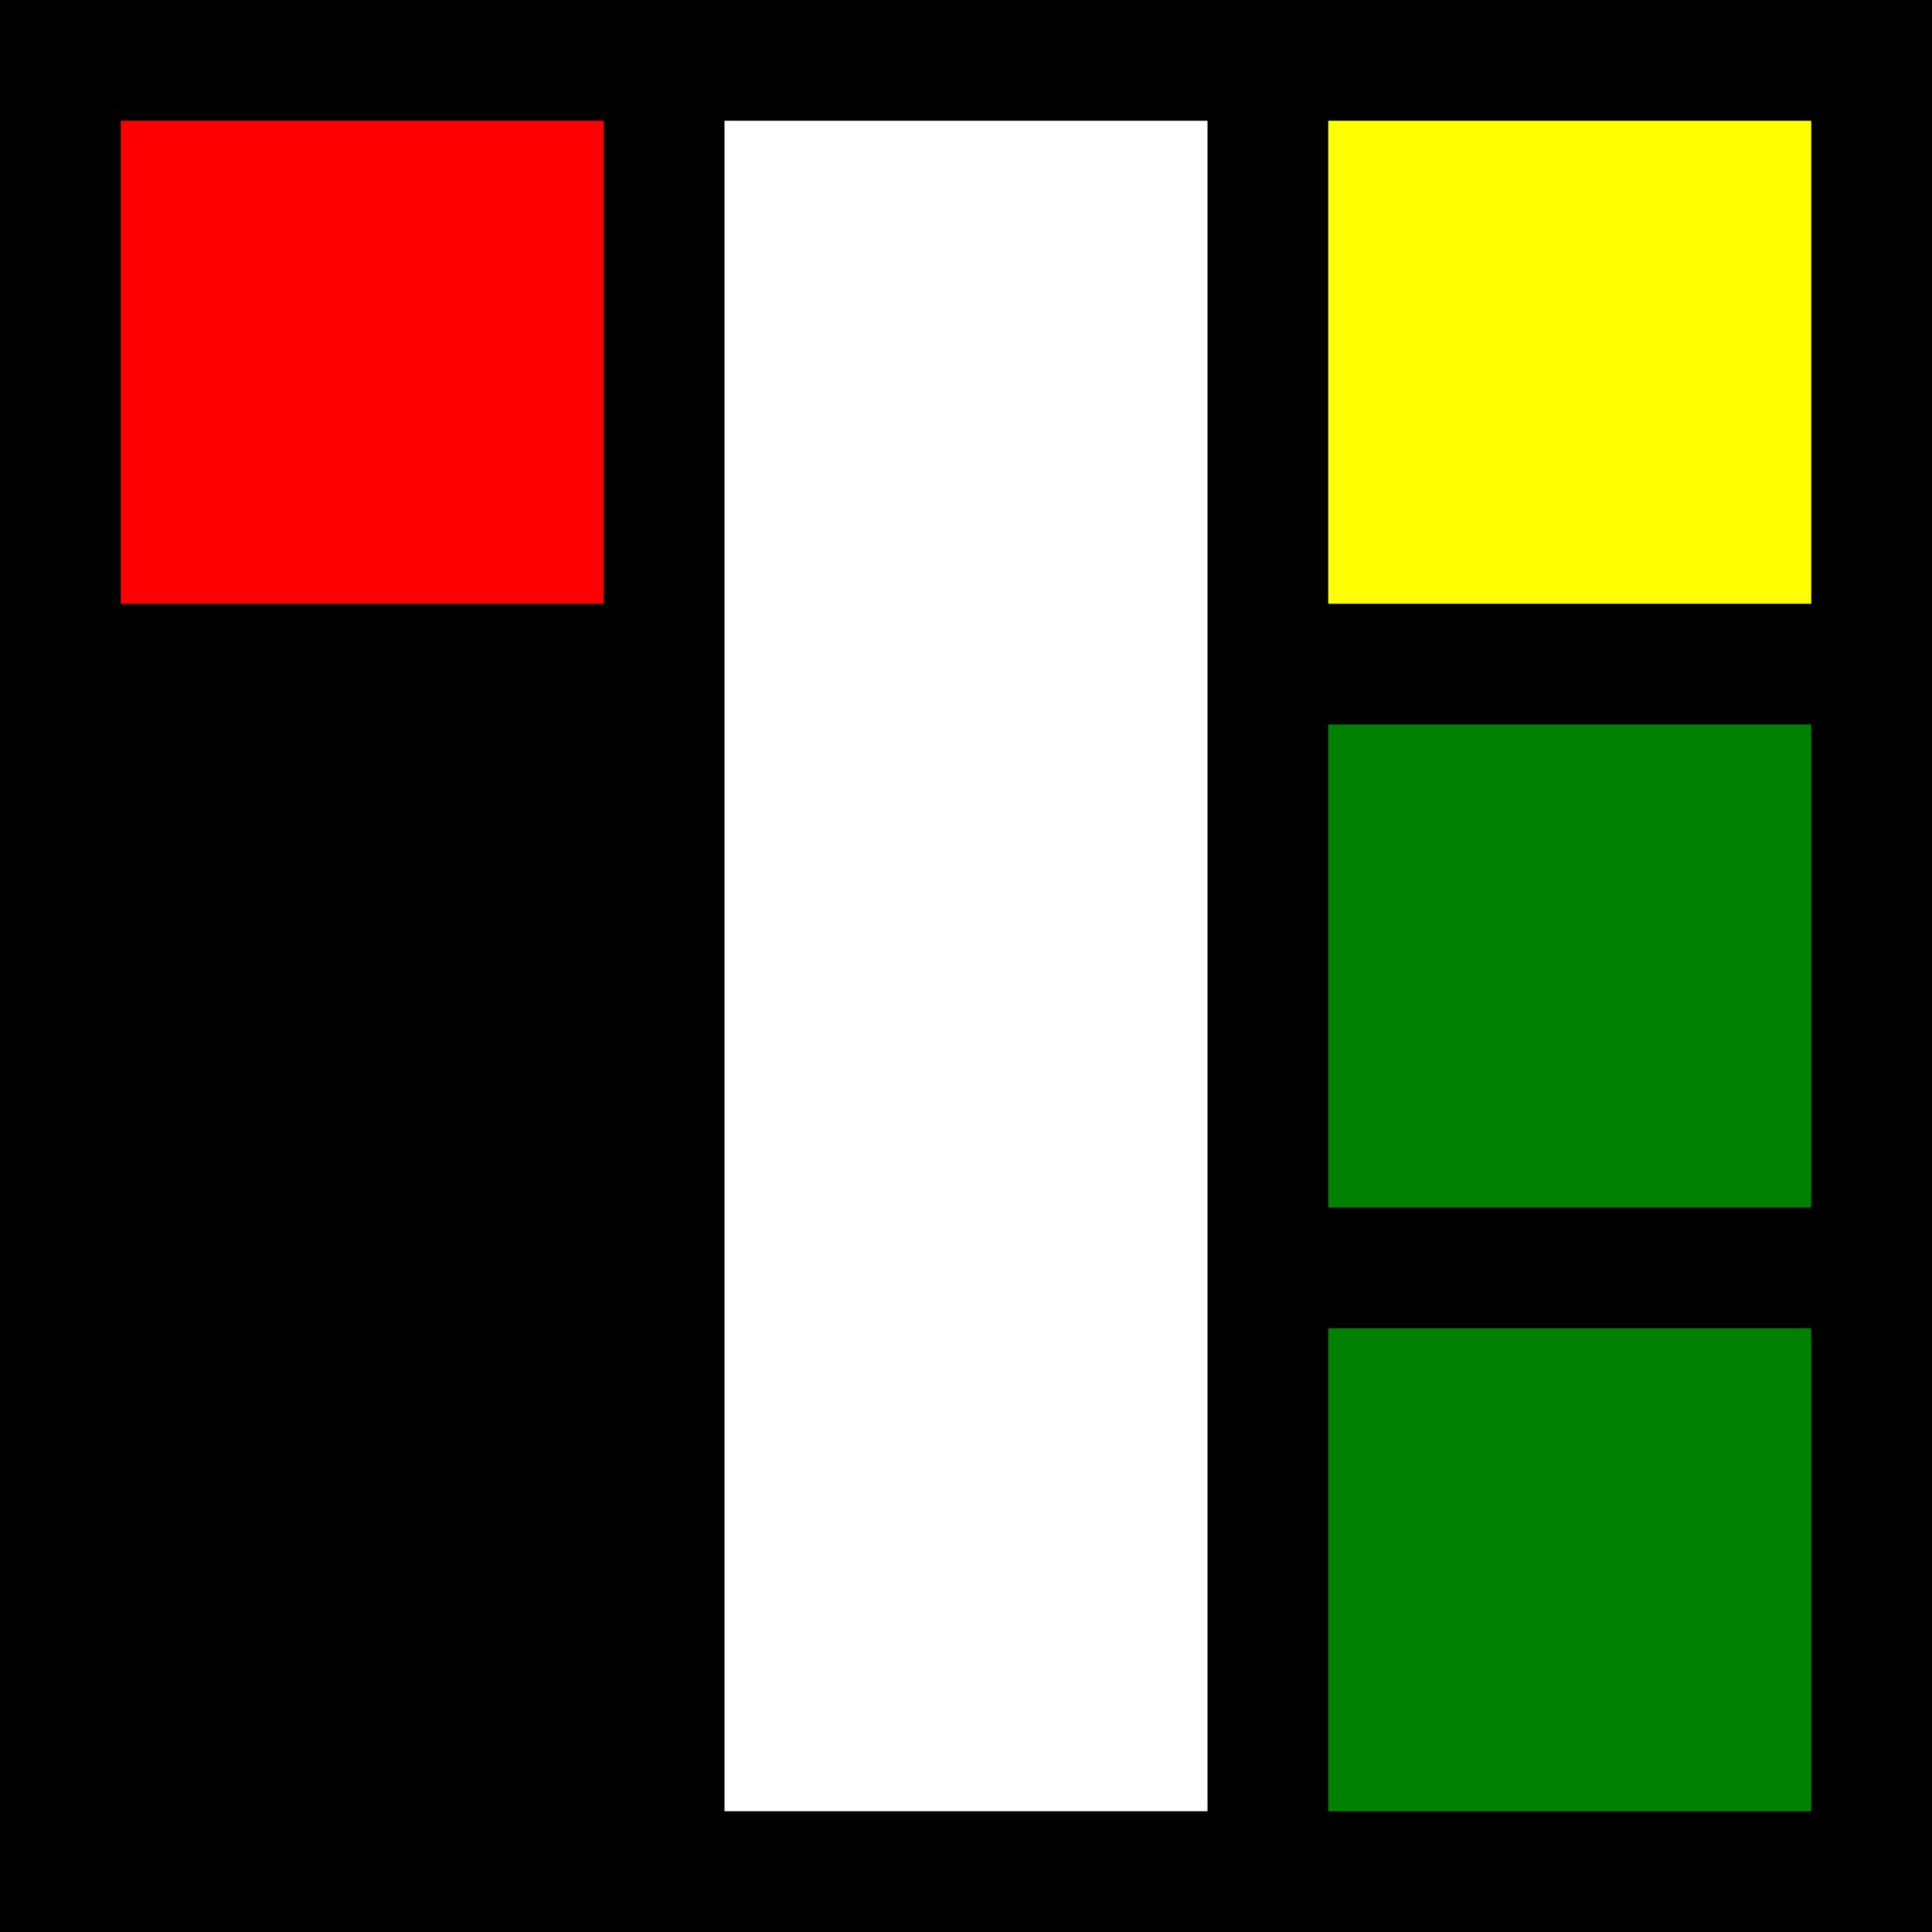
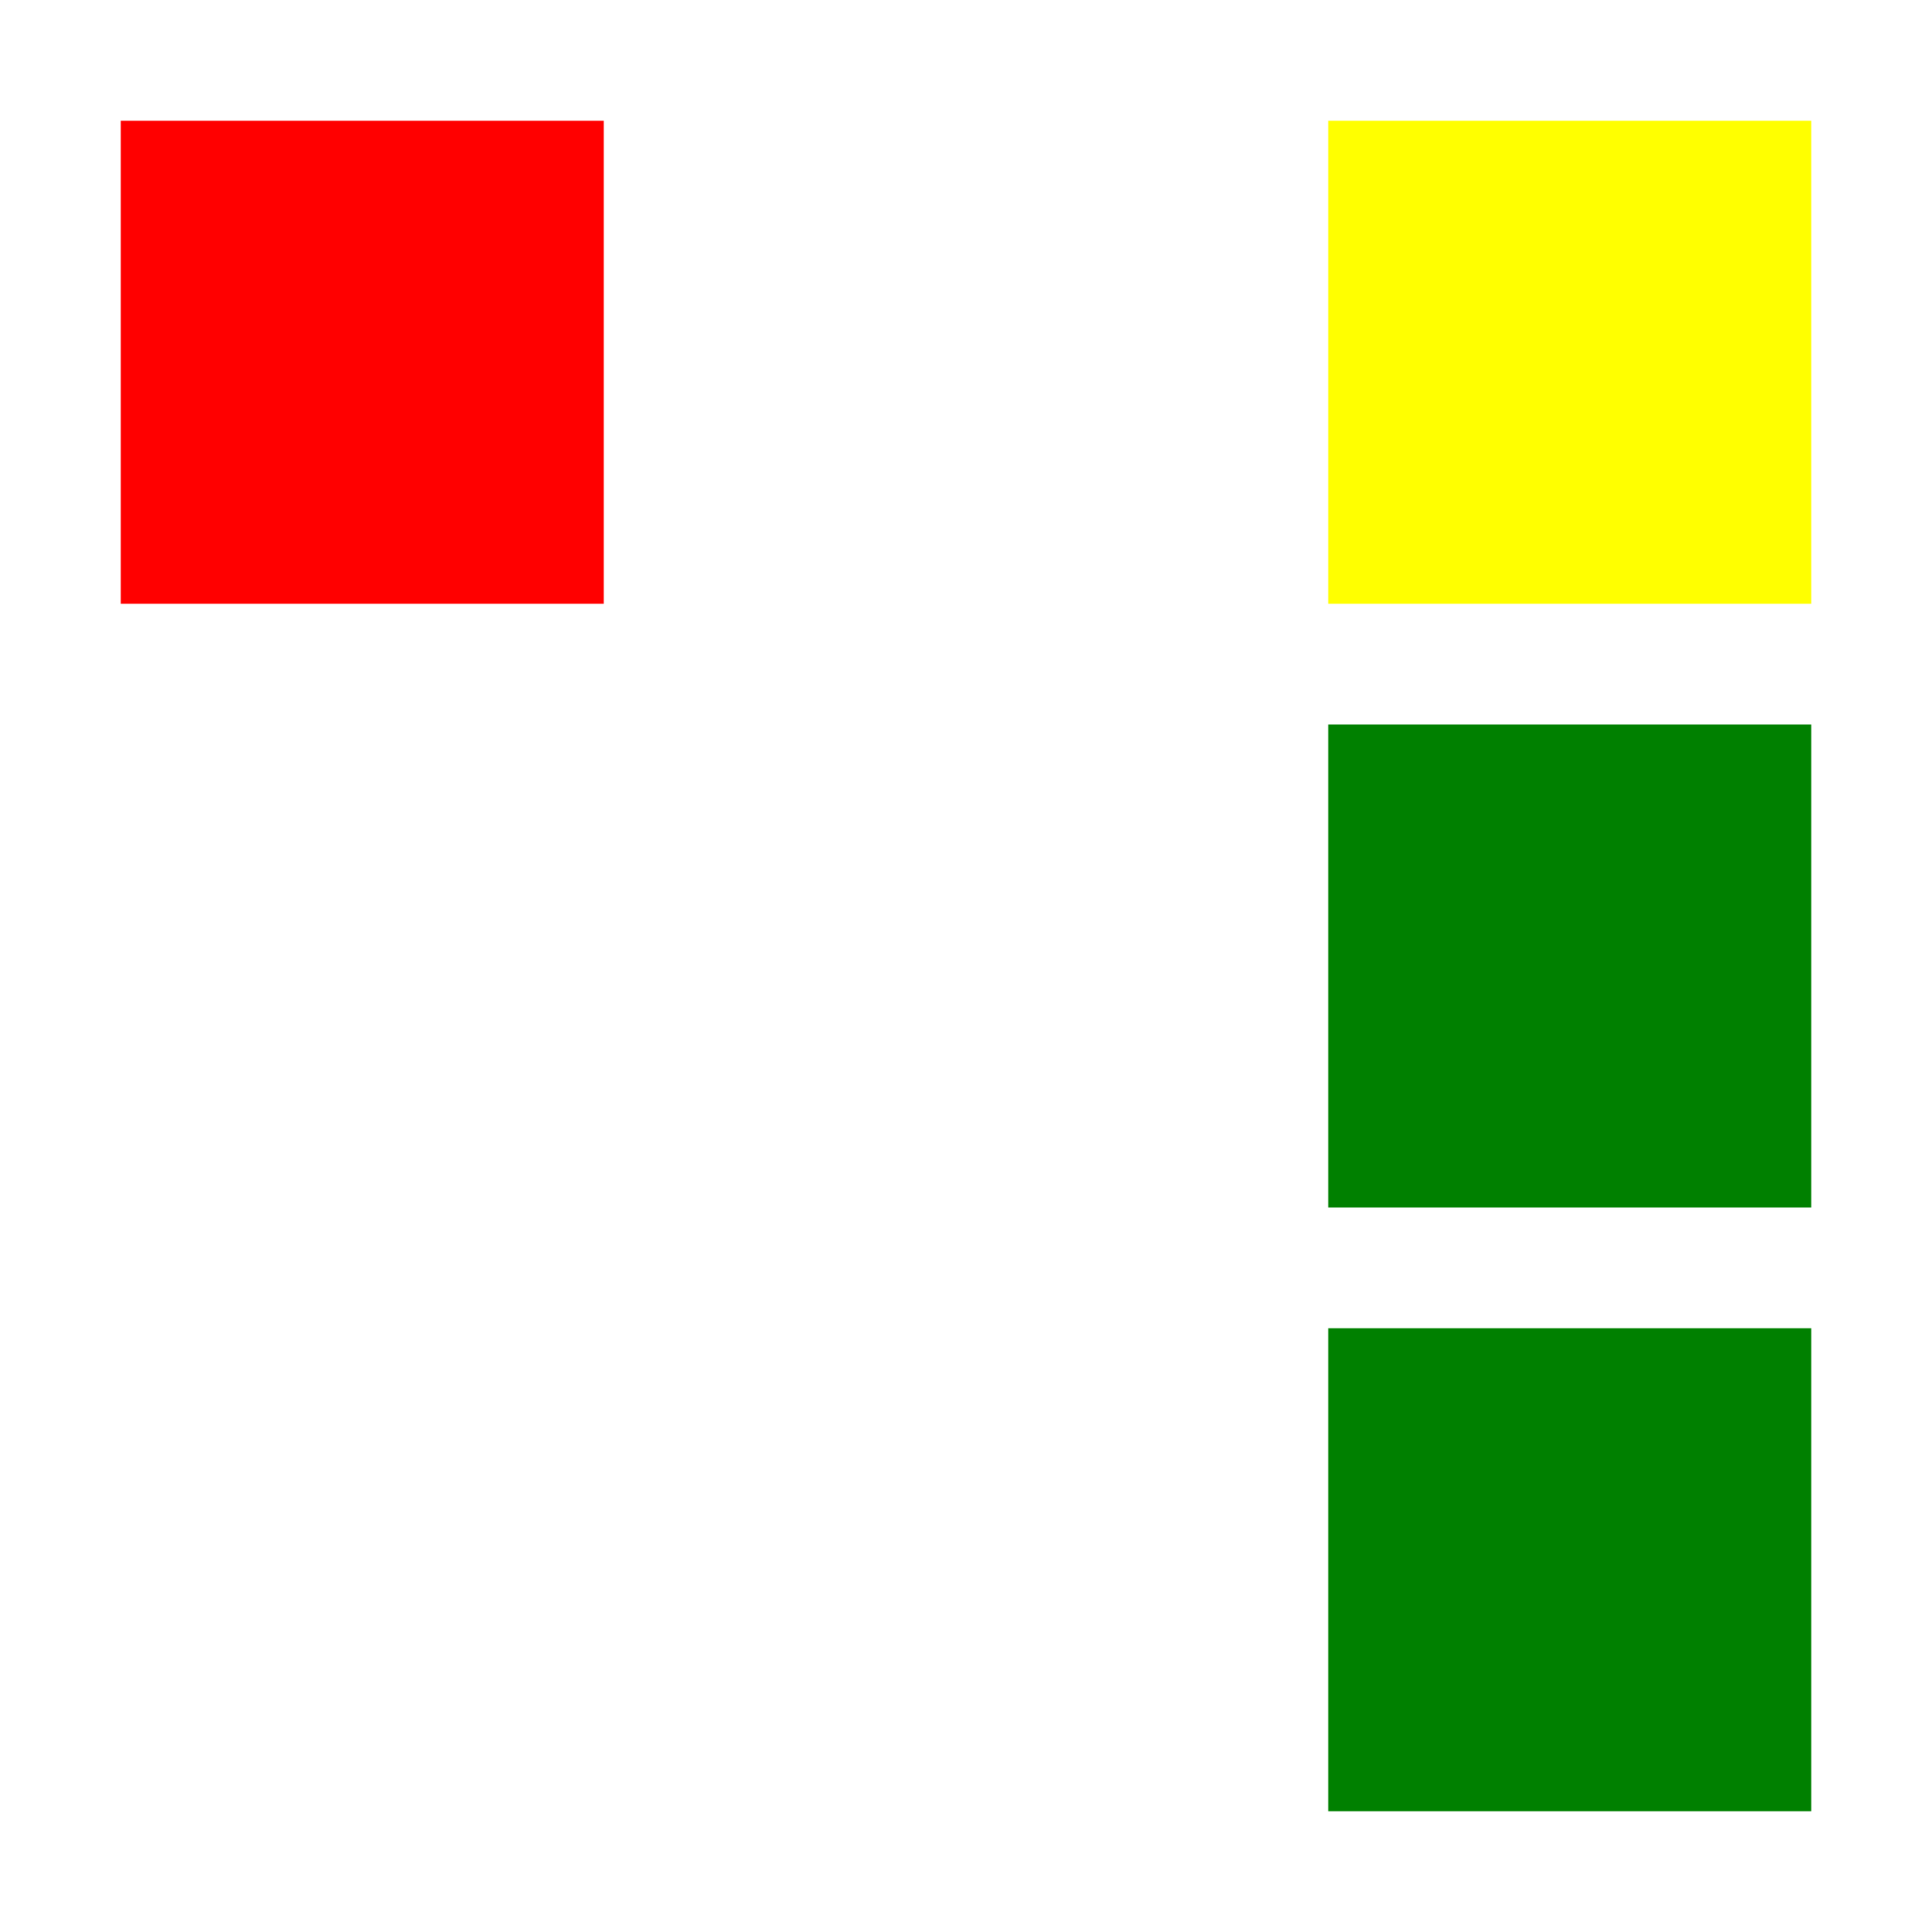
<svg xmlns="http://www.w3.org/2000/svg" viewBox="0 0 16 16">
-   <rect x="0" y="0" width="16" height="16" fill="black" />
  <rect x="1" y="1" width="4" height="4" fill="red" />
  <rect x="6" y="1" width="4" height="14" fill="white" />
  <rect x="11" y="1" width="4" height="4" fill="yellow" />
  <rect x="11" y="6" width="4" height="4" fill="green" />
  <rect x="11" y="11" width="4" height="4" fill="green" />
</svg>